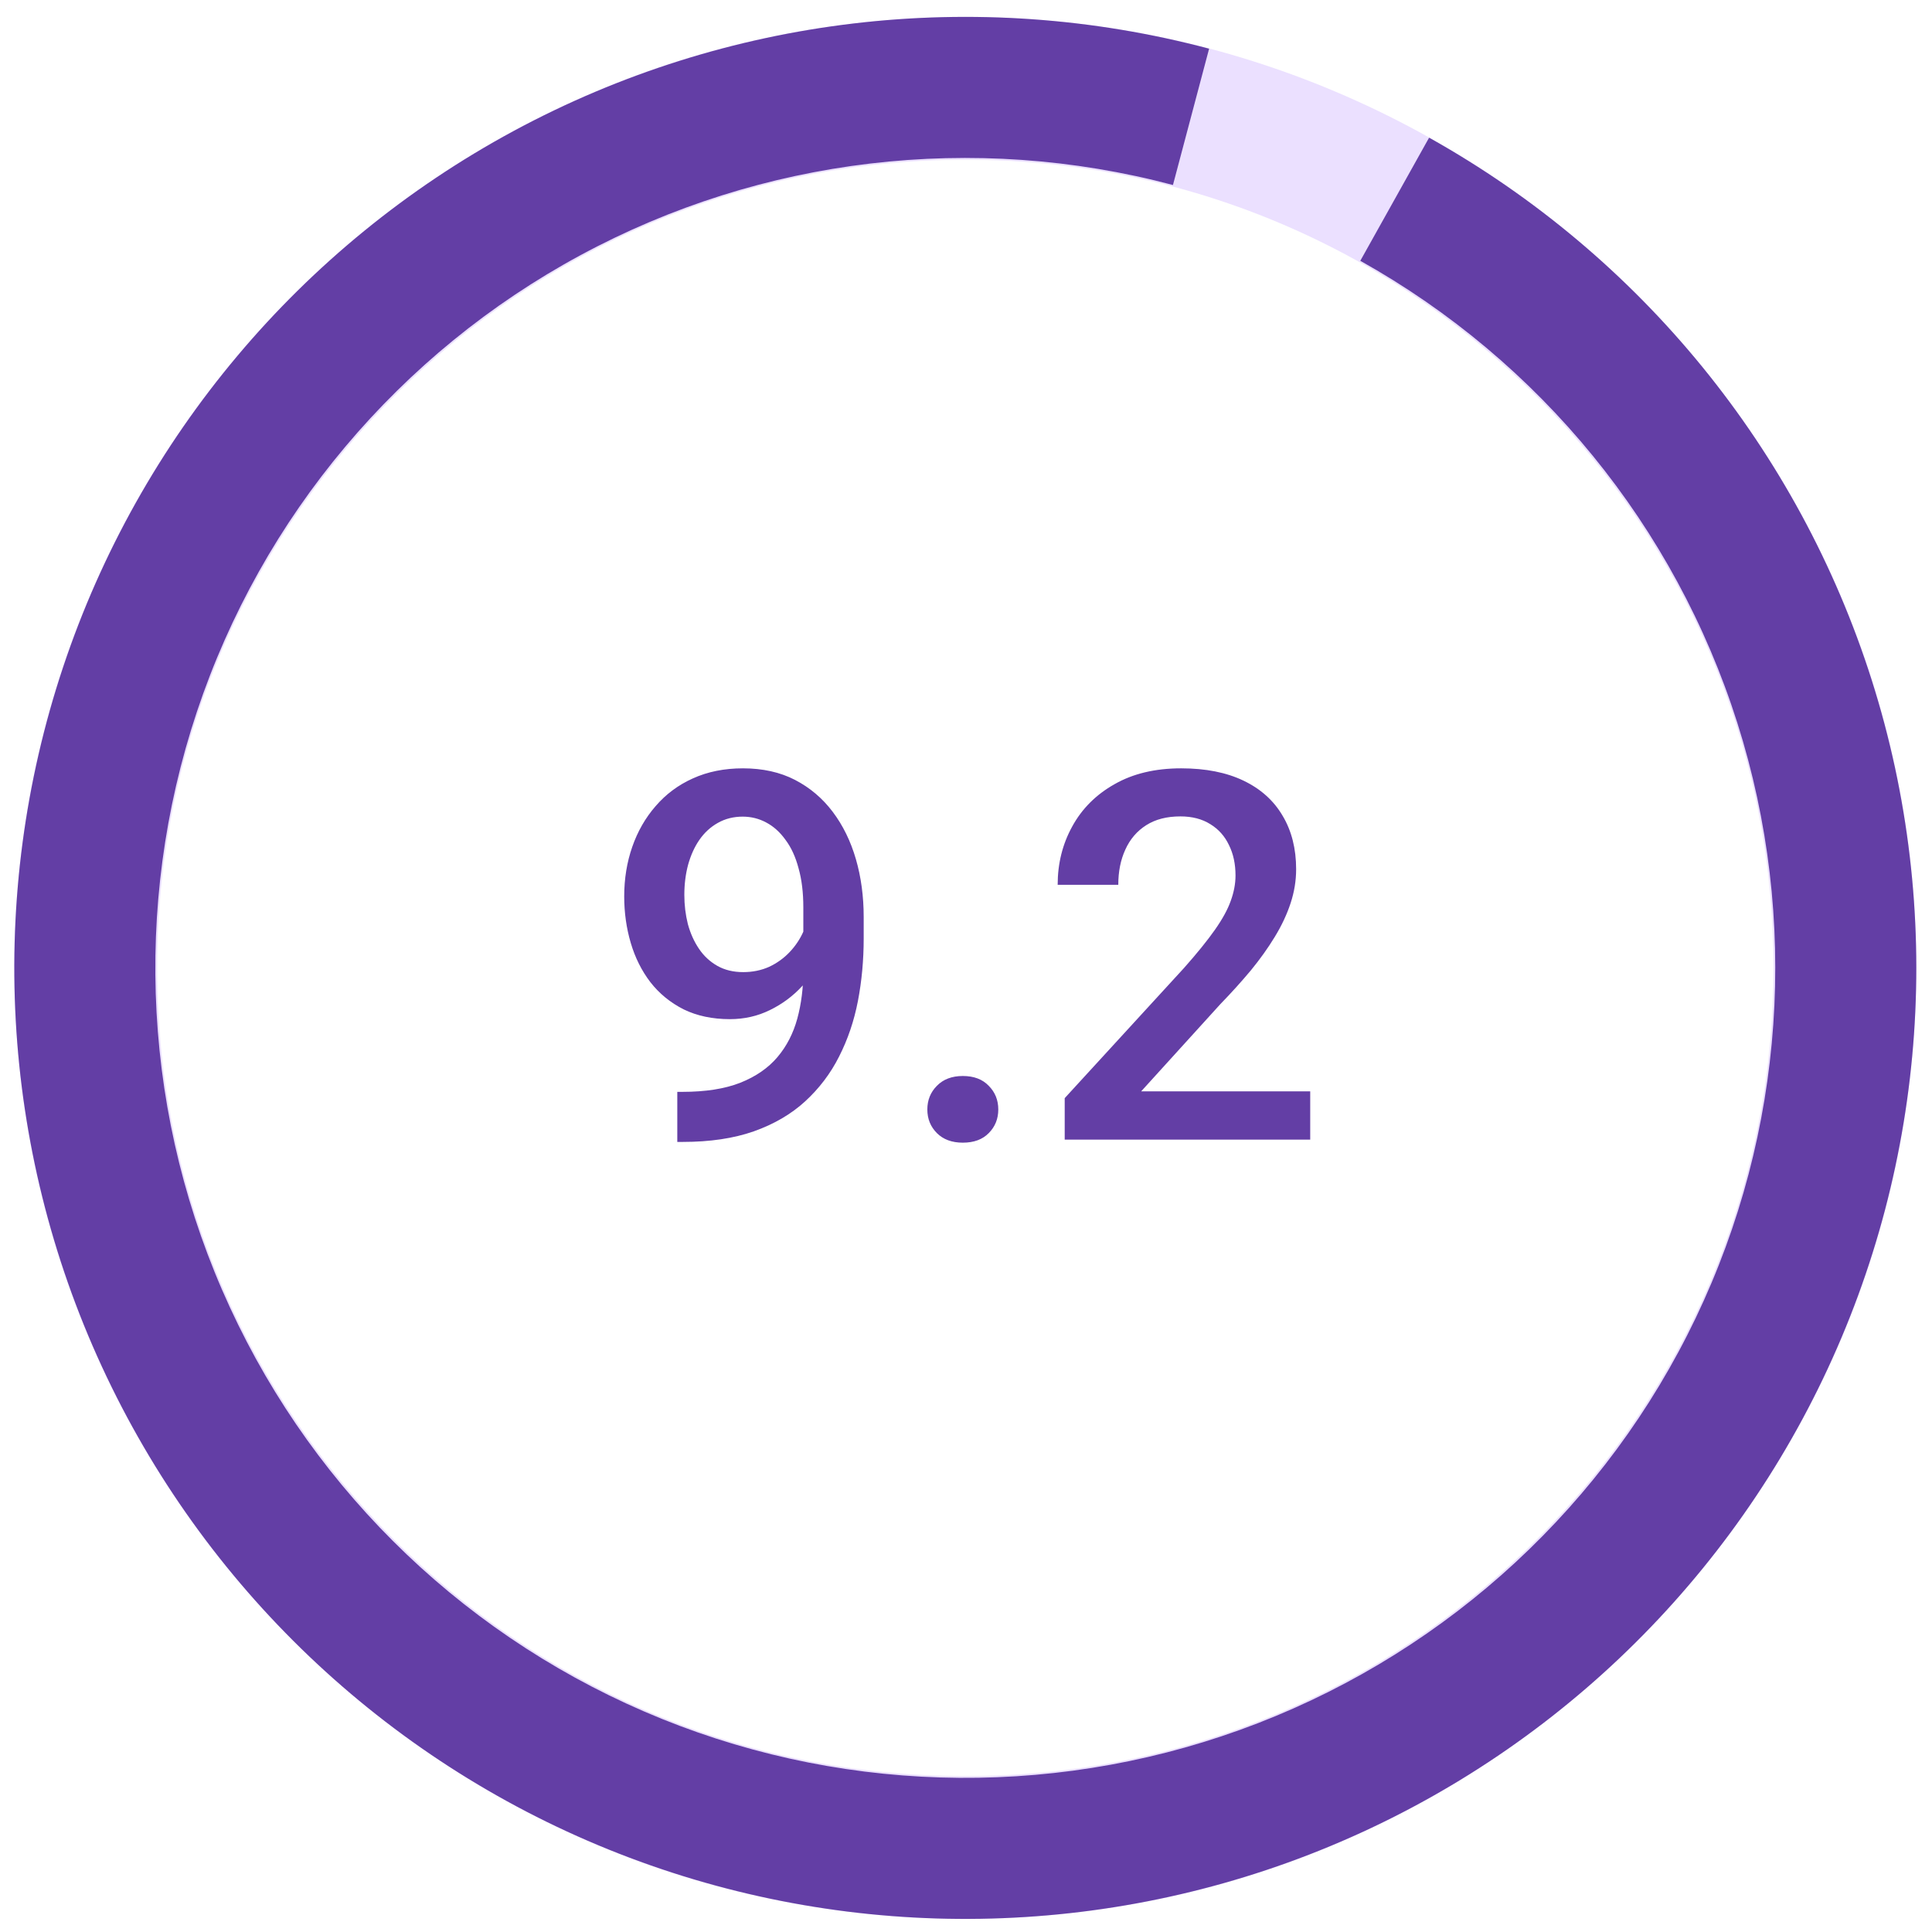
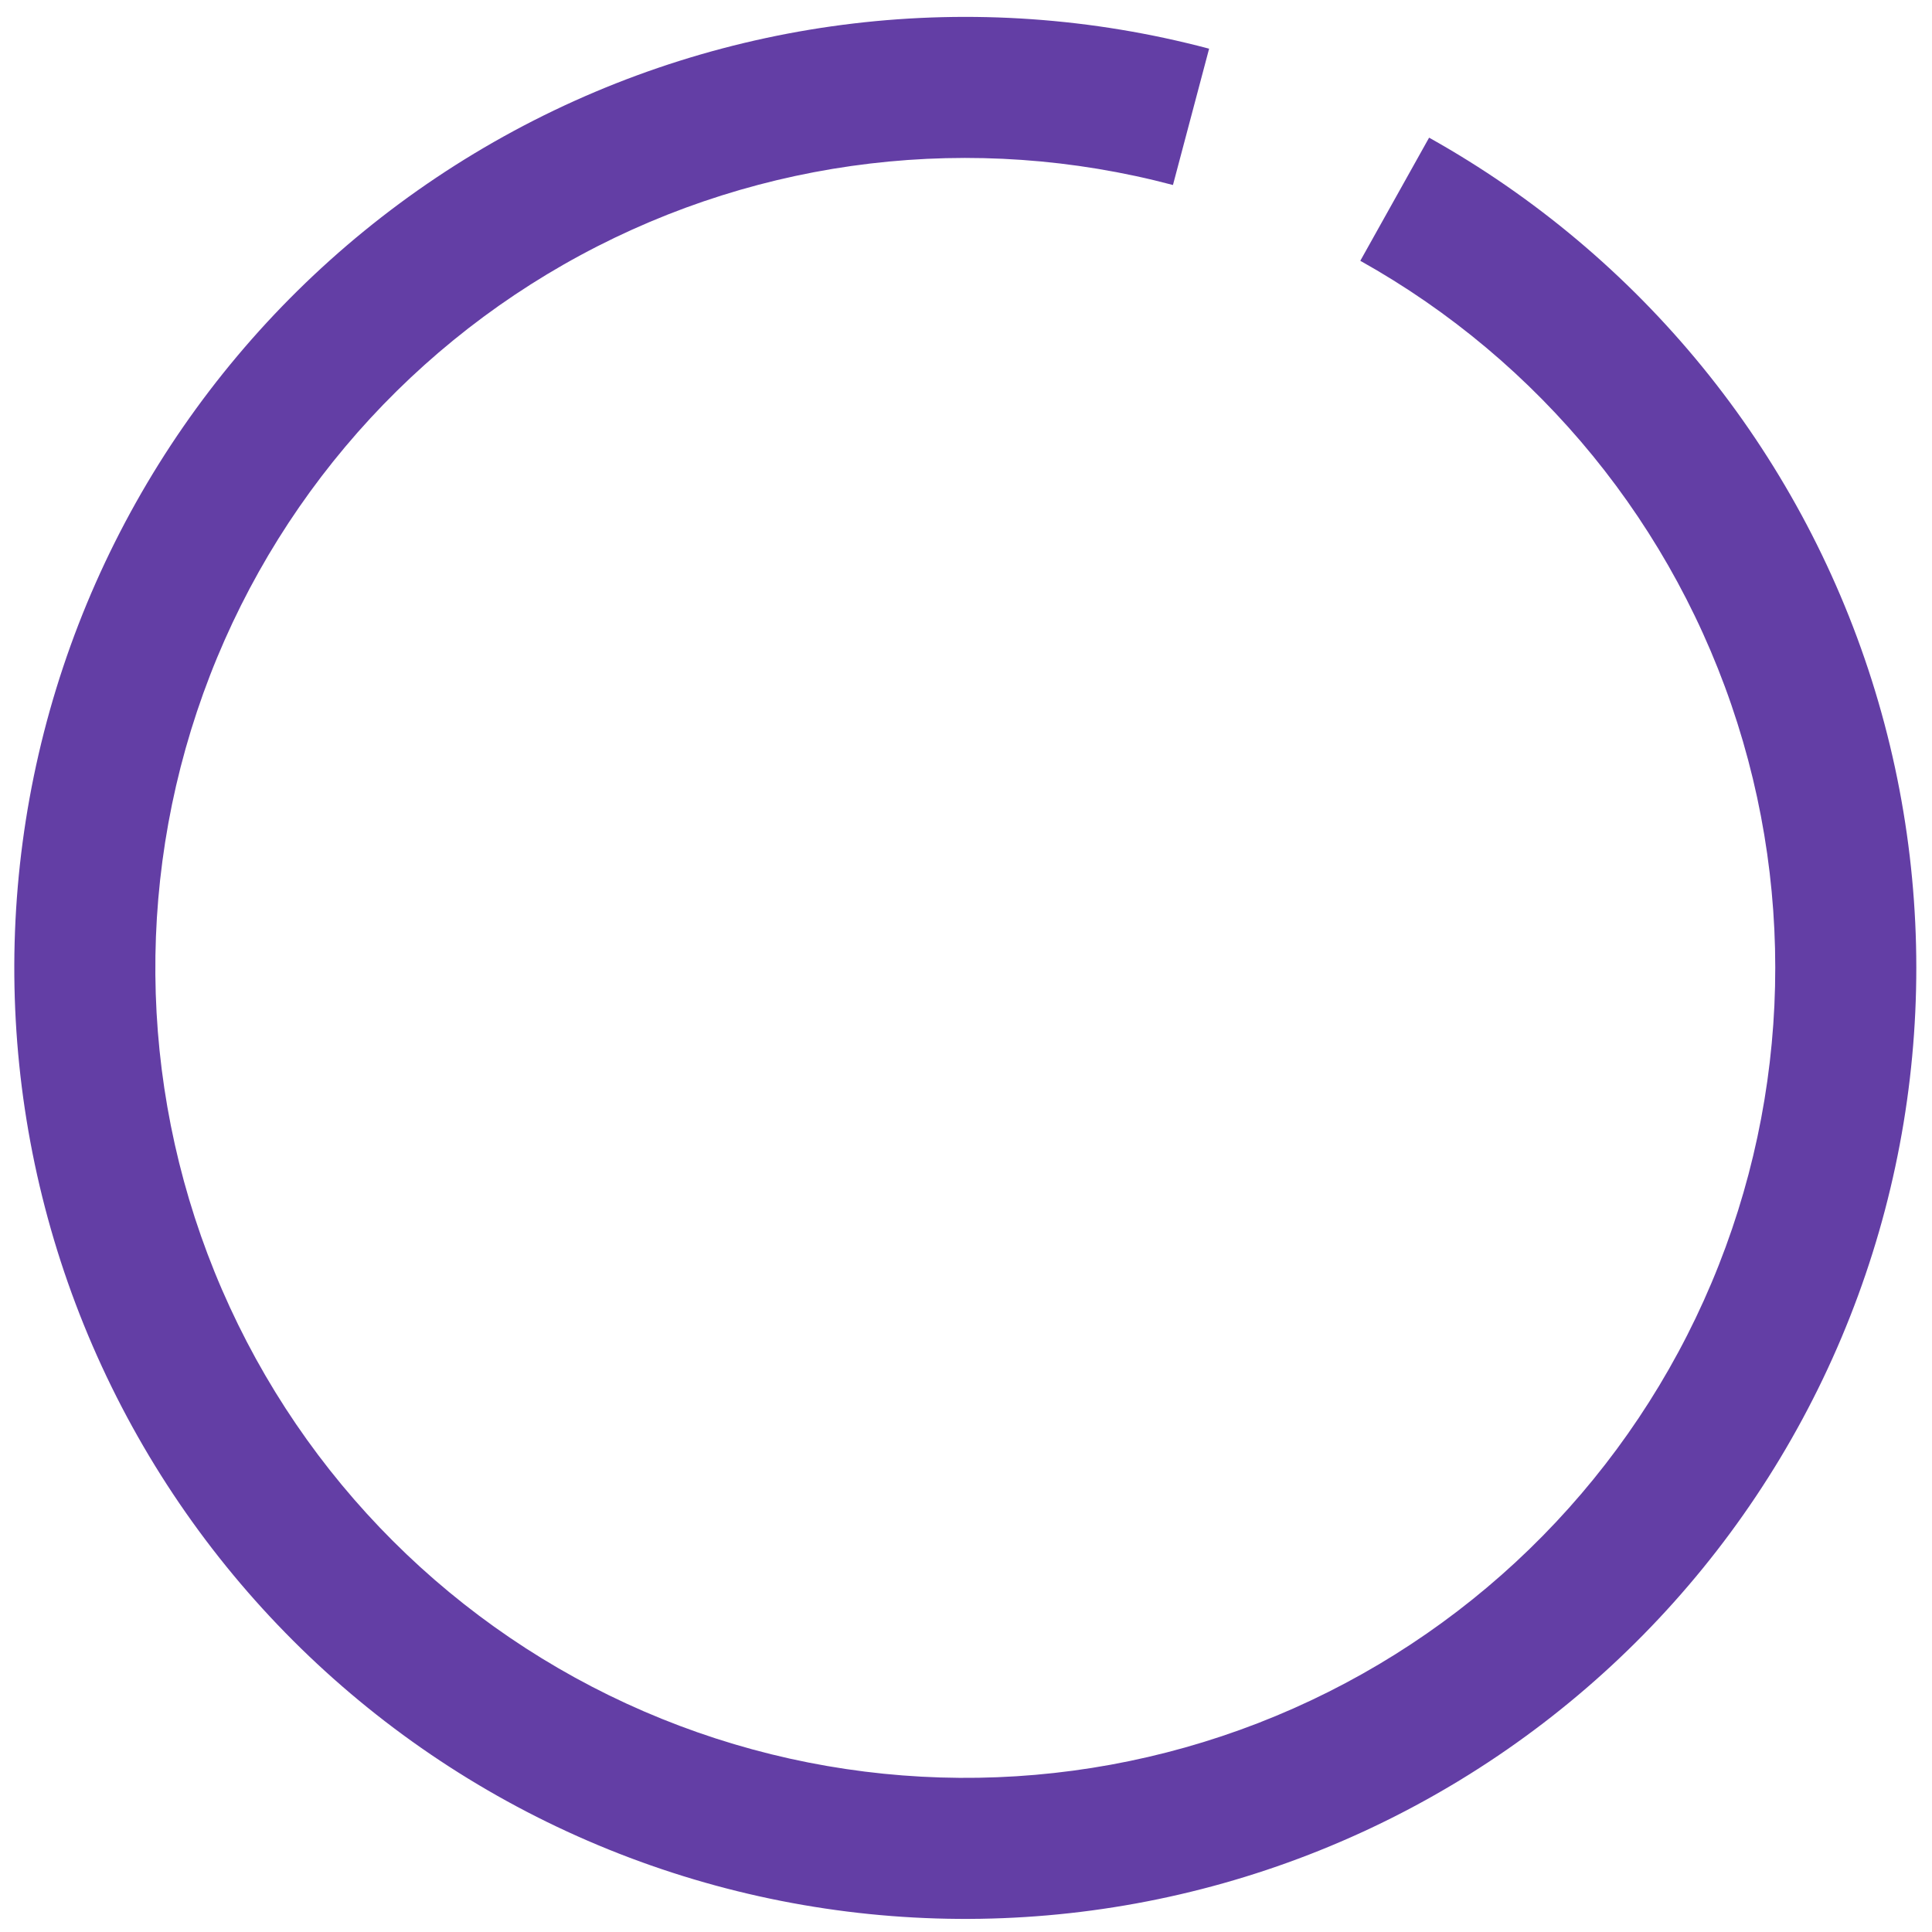
<svg xmlns="http://www.w3.org/2000/svg" width="90" height="90" viewBox="0 0 90 90" fill="none">
-   <path d="M31.551 50.863H31.785C32.863 50.863 33.762 50.722 34.48 50.441C35.207 50.152 35.785 49.753 36.215 49.246C36.645 48.738 36.953 48.14 37.141 47.453C37.328 46.765 37.422 46.019 37.422 45.214V42.273C37.422 41.578 37.348 40.968 37.199 40.445C37.059 39.914 36.855 39.472 36.59 39.121C36.332 38.761 36.031 38.492 35.688 38.312C35.352 38.132 34.988 38.042 34.598 38.042C34.168 38.042 33.781 38.14 33.438 38.335C33.102 38.523 32.816 38.785 32.582 39.121C32.355 39.449 32.18 39.835 32.055 40.281C31.938 40.718 31.879 41.187 31.879 41.687C31.879 42.156 31.934 42.609 32.043 43.046C32.16 43.476 32.332 43.859 32.559 44.195C32.785 44.531 33.07 44.796 33.414 44.992C33.758 45.187 34.16 45.285 34.621 45.285C35.059 45.285 35.461 45.203 35.828 45.039C36.195 44.867 36.516 44.636 36.789 44.347C37.062 44.058 37.277 43.734 37.434 43.374C37.59 43.015 37.676 42.648 37.691 42.273L38.77 42.601C38.77 43.195 38.645 43.781 38.395 44.359C38.152 44.929 37.812 45.453 37.375 45.929C36.945 46.398 36.441 46.773 35.863 47.054C35.293 47.335 34.672 47.476 34 47.476C33.188 47.476 32.469 47.324 31.844 47.019C31.227 46.706 30.711 46.285 30.297 45.753C29.891 45.222 29.586 44.613 29.383 43.925C29.18 43.238 29.078 42.515 29.078 41.757C29.078 40.937 29.203 40.167 29.453 39.449C29.703 38.73 30.066 38.097 30.543 37.55C31.02 36.996 31.598 36.566 32.277 36.261C32.965 35.949 33.742 35.792 34.609 35.792C35.531 35.792 36.34 35.972 37.035 36.331C37.73 36.691 38.316 37.187 38.793 37.82C39.27 38.453 39.629 39.187 39.871 40.023C40.113 40.859 40.234 41.757 40.234 42.718V43.714C40.234 44.722 40.145 45.695 39.965 46.632C39.785 47.562 39.492 48.425 39.086 49.222C38.688 50.011 38.16 50.706 37.504 51.308C36.855 51.902 36.059 52.367 35.113 52.703C34.176 53.031 33.074 53.195 31.809 53.195H31.551V50.863ZM43.199 51.683C43.199 51.246 43.348 50.878 43.645 50.581C43.941 50.277 44.344 50.124 44.852 50.124C45.367 50.124 45.77 50.277 46.059 50.581C46.355 50.878 46.504 51.246 46.504 51.683C46.504 52.121 46.355 52.488 46.059 52.785C45.77 53.081 45.367 53.23 44.852 53.23C44.344 53.23 43.941 53.081 43.645 52.785C43.348 52.488 43.199 52.121 43.199 51.683ZM61.035 50.839V53.089H49.598V51.156L55.152 45.097C55.762 44.41 56.242 43.816 56.594 43.316C56.945 42.816 57.191 42.367 57.332 41.968C57.48 41.562 57.555 41.167 57.555 40.785C57.555 40.246 57.453 39.773 57.25 39.367C57.055 38.953 56.766 38.628 56.383 38.394C56 38.152 55.535 38.031 54.988 38.031C54.355 38.031 53.824 38.167 53.395 38.441C52.965 38.714 52.641 39.093 52.422 39.578C52.203 40.054 52.094 40.601 52.094 41.218H49.27C49.27 40.226 49.496 39.32 49.949 38.499C50.402 37.671 51.059 37.015 51.918 36.531C52.777 36.039 53.812 35.792 55.023 35.792C56.164 35.792 57.133 35.984 57.93 36.367C58.727 36.749 59.332 37.292 59.746 37.996C60.168 38.699 60.379 39.531 60.379 40.492C60.379 41.023 60.293 41.55 60.121 42.074C59.949 42.597 59.703 43.121 59.383 43.644C59.07 44.16 58.699 44.679 58.27 45.203C57.84 45.718 57.367 46.242 56.852 46.773L53.16 50.839H61.035Z" fill="#633EA5" />
-   <path d="M89.269 45.089C89.269 69.556 69.435 89.391 44.968 89.391C20.5 89.391 0.666 69.556 0.666 45.089C0.666 20.622 20.5 0.788 44.968 0.788C69.435 0.788 89.269 20.622 89.269 45.089ZM7.316 45.089C7.316 65.884 24.173 82.741 44.968 82.741C65.762 82.741 82.619 65.884 82.619 45.089C82.619 24.295 65.762 7.437 44.968 7.437C24.173 7.437 7.316 24.295 7.316 45.089Z" fill="#EBE0FF" />
  <path d="M66.573 6.413C76.412 11.909 83.786 20.948 87.195 31.691C90.603 42.433 89.789 54.071 84.918 64.234C80.048 74.398 71.487 82.323 60.978 86.396C50.47 90.469 38.804 90.384 28.356 86.158C17.908 81.932 9.464 73.883 4.742 63.65C0.02 53.416 -0.624 41.768 2.94 31.077C6.505 20.385 14.01 11.454 23.928 6.102C33.847 0.749 45.432 -0.622 56.325 2.268L54.641 8.618C45.363 6.158 35.496 7.325 27.049 11.884C18.602 16.442 12.209 24.049 9.173 33.155C6.137 42.261 6.686 52.181 10.708 60.897C14.729 69.613 21.921 76.468 30.82 80.067C39.718 83.666 49.654 83.739 58.604 80.27C67.554 76.8 74.845 70.051 78.993 61.395C83.141 52.739 83.835 42.827 80.932 33.678C78.029 24.529 71.748 16.83 63.368 12.149L66.573 6.413Z" fill="#633EA5" />
</svg>